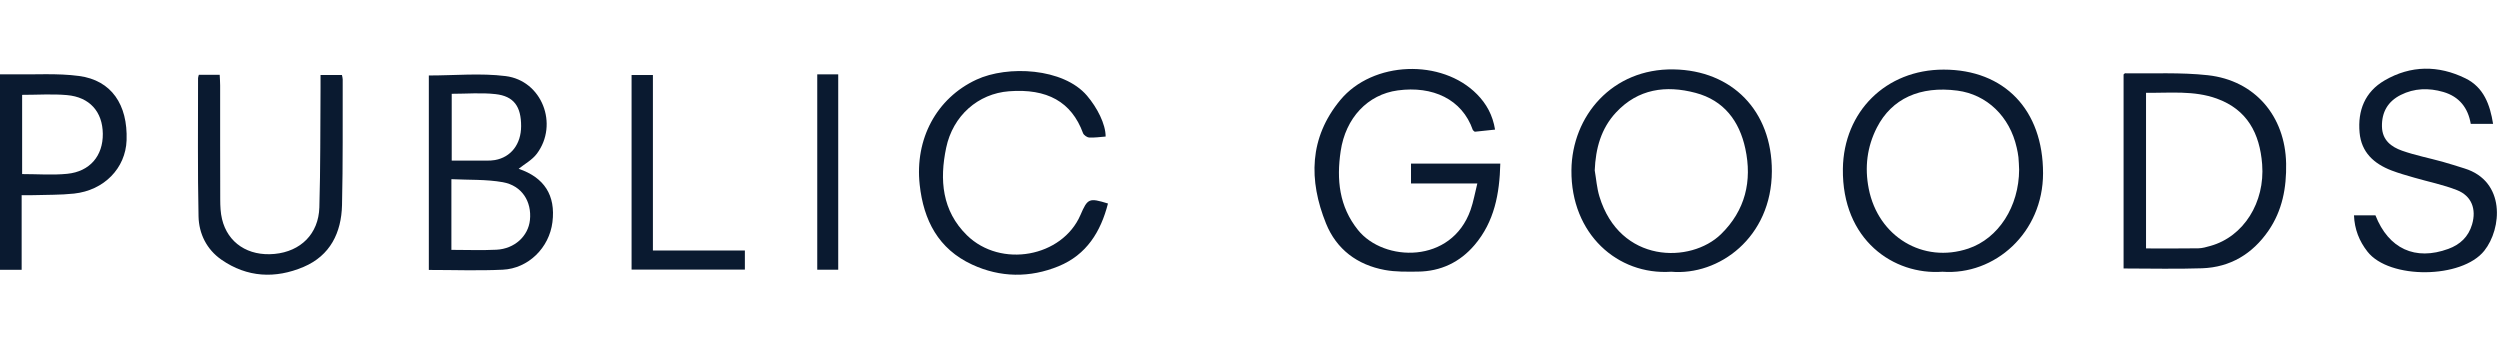
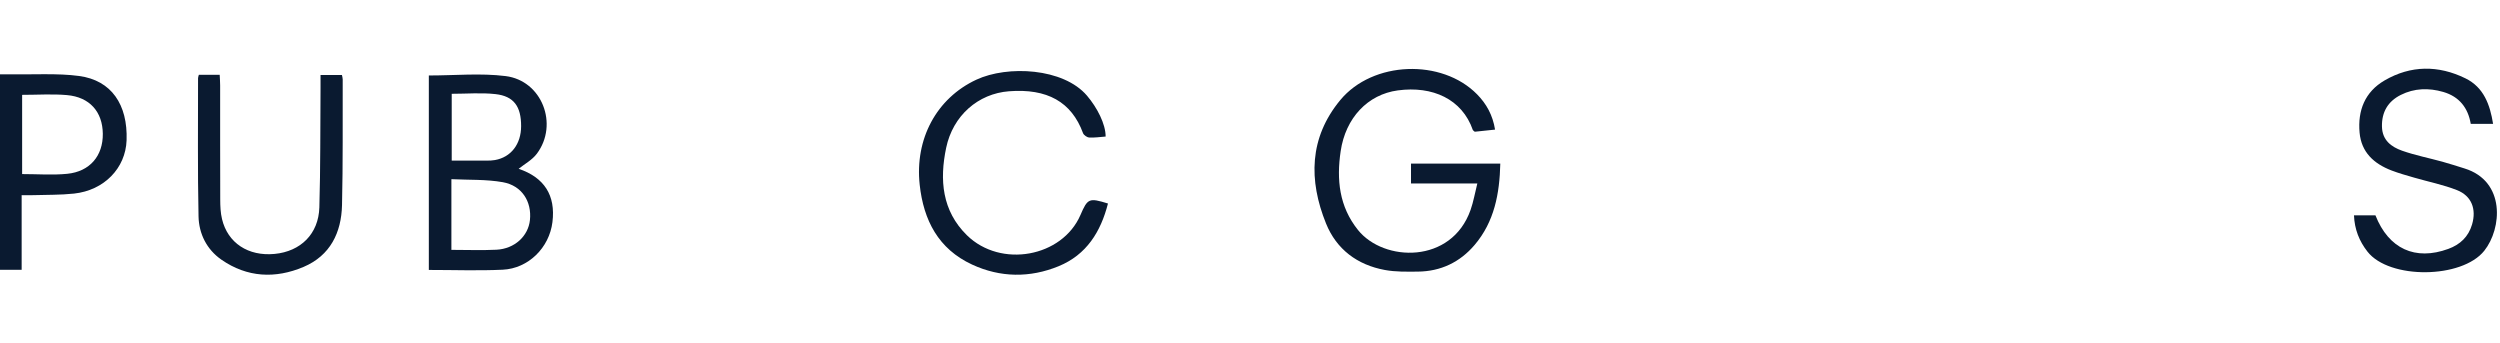
<svg xmlns="http://www.w3.org/2000/svg" width="364" height="50" viewBox="0 0 364 50" fill="none">
-   <path d="M282.823 39.565C275.732 40.078 268.178 34.956 268.324 24.568C268.441 16.26 274.581 10.132 282.995 10.135C291.848 10.135 297.474 16.006 297.468 25.231C297.466 33.881 290.45 40.122 282.821 39.565H282.823ZM293.984 24.692C293.953 24.091 293.947 23.488 293.885 22.89C293.836 22.421 293.734 21.957 293.633 21.496C292.617 16.954 289.283 13.753 284.988 13.193C279.56 12.484 275.441 14.348 273.274 18.575C271.835 21.388 271.479 24.376 272.087 27.474C273.459 34.466 280.007 38.403 286.589 36.191C290.988 34.712 293.968 30.066 293.986 24.69L293.984 24.692Z" fill="#0A1A30" />
-   <path d="M243.305 39.566C235.518 40.079 228.718 34.065 228.801 24.791C228.871 16.874 234.759 9.959 243.669 10.104C252.195 10.242 258.002 16.133 257.982 24.933C257.961 34.588 250.259 40.18 243.305 39.563V39.566ZM232.192 24.812C232.41 26.073 232.501 27.373 232.87 28.59C235.84 38.395 246.185 38.395 250.586 34.088C254.118 30.634 255.134 26.355 254.12 21.642C253.258 17.635 251.012 14.613 246.863 13.518C242.544 12.376 238.506 12.932 235.302 16.364C233.104 18.718 232.322 21.626 232.192 24.814V24.812Z" fill="#0A1A30" />
  <path d="M217.675 18.87C216.586 18.984 215.609 19.088 214.726 19.181C214.56 19.034 214.466 18.992 214.443 18.925C212.881 14.429 208.581 12.479 203.521 13.162C199.143 13.753 195.918 17.159 195.201 22.009C194.588 26.145 194.975 30.069 197.727 33.492C201.482 38.164 211.327 38.47 214.113 30.571C214.536 29.372 214.749 28.101 215.098 26.715H205.442V23.822H218.444C218.34 28.201 217.582 32.278 214.705 35.663C212.556 38.19 209.76 39.522 206.411 39.547C204.818 39.56 203.189 39.597 201.635 39.309C197.62 38.569 194.59 36.303 193.07 32.542C190.524 26.241 190.607 20.051 195.149 14.566C199.873 8.861 209.932 8.516 215.059 13.73C216.42 15.115 217.335 16.739 217.68 18.868L217.675 18.87Z" fill="#0A1A30" />
  <path d="M62.438 39.304V10.99C66.217 10.99 69.971 10.622 73.62 11.078C78.915 11.738 81.363 18.114 78.167 22.38C77.481 23.297 76.361 23.892 75.516 24.576C79.237 25.84 80.924 28.43 80.435 32.345C79.975 36.059 76.941 39.097 73.183 39.27C69.647 39.434 66.097 39.304 62.436 39.304H62.438ZM65.723 36.38C67.986 36.38 70.14 36.466 72.281 36.36C74.924 36.227 76.912 34.383 77.159 32.04C77.442 29.349 75.995 27.026 73.217 26.529C70.795 26.096 68.272 26.215 65.723 26.088V36.383V36.38ZM65.77 13.657V23.387C67.552 23.387 69.226 23.392 70.902 23.385C71.289 23.385 71.684 23.372 72.063 23.304C74.407 22.89 75.873 20.984 75.875 18.363C75.88 15.512 74.823 14.004 72.154 13.704C70.078 13.471 67.952 13.657 65.77 13.657Z" fill="#0A1A30" />
-   <path d="M309.193 10.84C309.284 10.77 309.351 10.669 309.419 10.672C313.436 10.736 317.485 10.514 321.46 10.951C328.333 11.707 332.727 16.926 332.86 23.805C332.927 27.332 332.309 30.665 330.277 33.607C327.959 36.961 324.74 38.919 320.618 39.061C316.871 39.191 313.114 39.09 309.193 39.09V10.84ZM312.462 13.51V36.171C315.066 36.171 317.57 36.194 320.073 36.155C320.665 36.145 321.268 35.966 321.847 35.803C326.683 34.451 329.799 29.456 329.37 23.919C329.022 19.43 327.208 15.96 322.76 14.352C319.436 13.15 315.957 13.554 312.462 13.51Z" fill="#0A1A30" />
  <path d="M362.997 18.037H359.743C359.354 15.729 358.085 14.064 355.734 13.385C353.627 12.777 351.522 12.828 349.544 13.825C347.689 14.76 346.769 16.306 346.813 18.43C346.855 20.414 348.167 21.385 349.752 21.945C351.657 22.615 353.66 23.006 355.614 23.545C356.695 23.843 357.761 24.195 358.834 24.527C364.831 26.381 364.293 33.265 361.71 36.51C358.452 40.604 347.881 40.708 344.701 36.634C343.495 35.088 342.825 33.386 342.739 31.356H345.865C347.783 36.225 351.657 38.001 356.472 36.24C358.205 35.608 359.403 34.471 359.933 32.679C360.59 30.455 359.873 28.517 357.722 27.676C355.726 26.894 353.59 26.469 351.522 25.868C350.404 25.542 349.274 25.231 348.191 24.814C345.641 23.832 343.812 22.178 343.555 19.308C343.266 16.091 344.327 13.383 347.188 11.715C351.01 9.488 355.032 9.477 358.972 11.409C361.63 12.714 362.542 15.219 362.994 18.039L362.997 18.037Z" fill="#0A1A30" />
  <path d="M160.983 19.882C160.12 19.945 159.346 20.069 158.579 20.02C158.262 19.999 157.797 19.675 157.688 19.383C156.009 14.814 152.452 12.861 146.909 13.289C142.417 13.633 138.742 16.832 137.76 21.527C136.786 26.181 137.147 30.69 140.787 34.256C145.722 39.086 154.668 37.436 157.316 31.298C158.363 28.874 158.563 28.784 161.32 29.631C160.271 33.738 158.207 37.089 154.138 38.76C149.952 40.477 145.646 40.425 141.533 38.519C136.632 36.247 134.47 32.083 133.907 26.898C133.182 20.232 136.354 14.301 142.162 11.6C146.699 9.49 154.822 9.886 158.267 13.931C159.738 15.658 160.988 18.062 160.98 19.888L160.983 19.882Z" fill="#0A1A30" />
  <path d="M28.951 10.889H31.988C32.012 11.44 32.053 11.94 32.053 12.437C32.058 17.985 32.045 23.535 32.066 29.082C32.069 30.022 32.108 30.988 32.326 31.897C33.16 35.388 36.151 37.336 39.981 36.971C43.778 36.608 46.384 34.059 46.498 30.195C46.67 24.394 46.623 18.588 46.67 12.784C46.675 12.194 46.67 11.603 46.67 10.92H49.785C49.827 11.14 49.897 11.342 49.897 11.544C49.879 17.651 49.944 23.76 49.798 29.864C49.705 33.87 48.086 37.214 44.196 38.864C40.09 40.607 35.977 40.407 32.235 37.807C30.097 36.32 28.959 34.034 28.907 31.503C28.766 24.796 28.841 18.086 28.836 11.375C28.836 11.254 28.891 11.132 28.951 10.886V10.889Z" fill="#0A1A30" />
-   <path d="M3.152 28.424V39.286H0V10.826C0.629 10.826 1.219 10.819 1.806 10.826C5.049 10.881 8.333 10.637 11.527 11.065C16.217 11.696 18.615 15.224 18.431 20.427C18.288 24.48 15.165 27.717 10.778 28.186C8.806 28.398 6.805 28.354 4.818 28.416C4.311 28.432 3.804 28.416 3.149 28.416L3.152 28.424ZM3.225 25.345C5.488 25.345 7.66 25.518 9.791 25.306C13.094 24.977 15.006 22.68 14.97 19.474C14.933 16.275 13.06 14.136 9.752 13.846C7.619 13.659 5.454 13.81 3.222 13.81V25.345H3.225Z" fill="#0A1A30" />
-   <path d="M95.063 36.473H108.453V39.252H91.957V10.922H95.063V36.473Z" fill="#0A1A30" />
-   <path d="M118.992 10.826H122.045V39.27H118.992V10.826Z" fill="#0A1A30" />
+   <path d="M3.152 28.424V39.286H0V10.826C5.049 10.881 8.333 10.637 11.527 11.065C16.217 11.696 18.615 15.224 18.431 20.427C18.288 24.48 15.165 27.717 10.778 28.186C8.806 28.398 6.805 28.354 4.818 28.416C4.311 28.432 3.804 28.416 3.149 28.416L3.152 28.424ZM3.225 25.345C5.488 25.345 7.66 25.518 9.791 25.306C13.094 24.977 15.006 22.68 14.97 19.474C14.933 16.275 13.06 14.136 9.752 13.846C7.619 13.659 5.454 13.81 3.222 13.81V25.345H3.225Z" fill="#0A1A30" />
</svg>